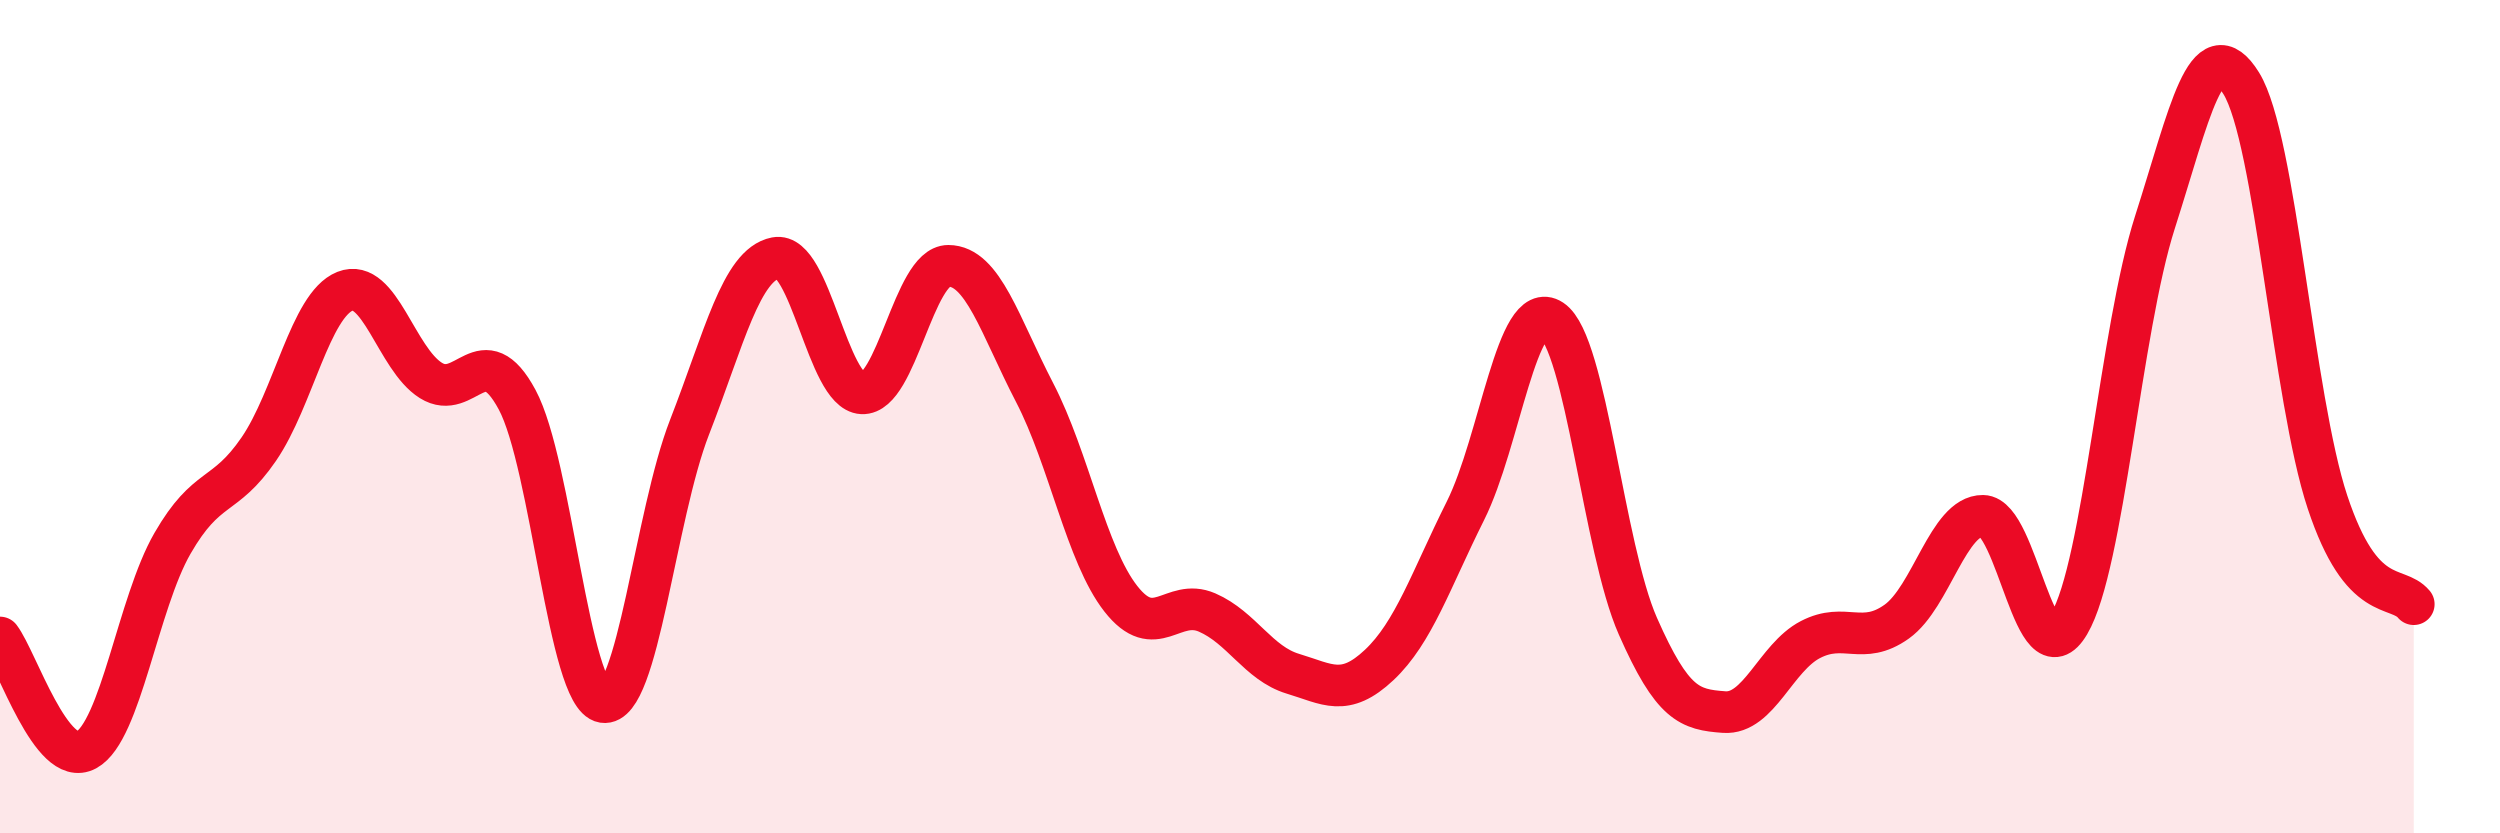
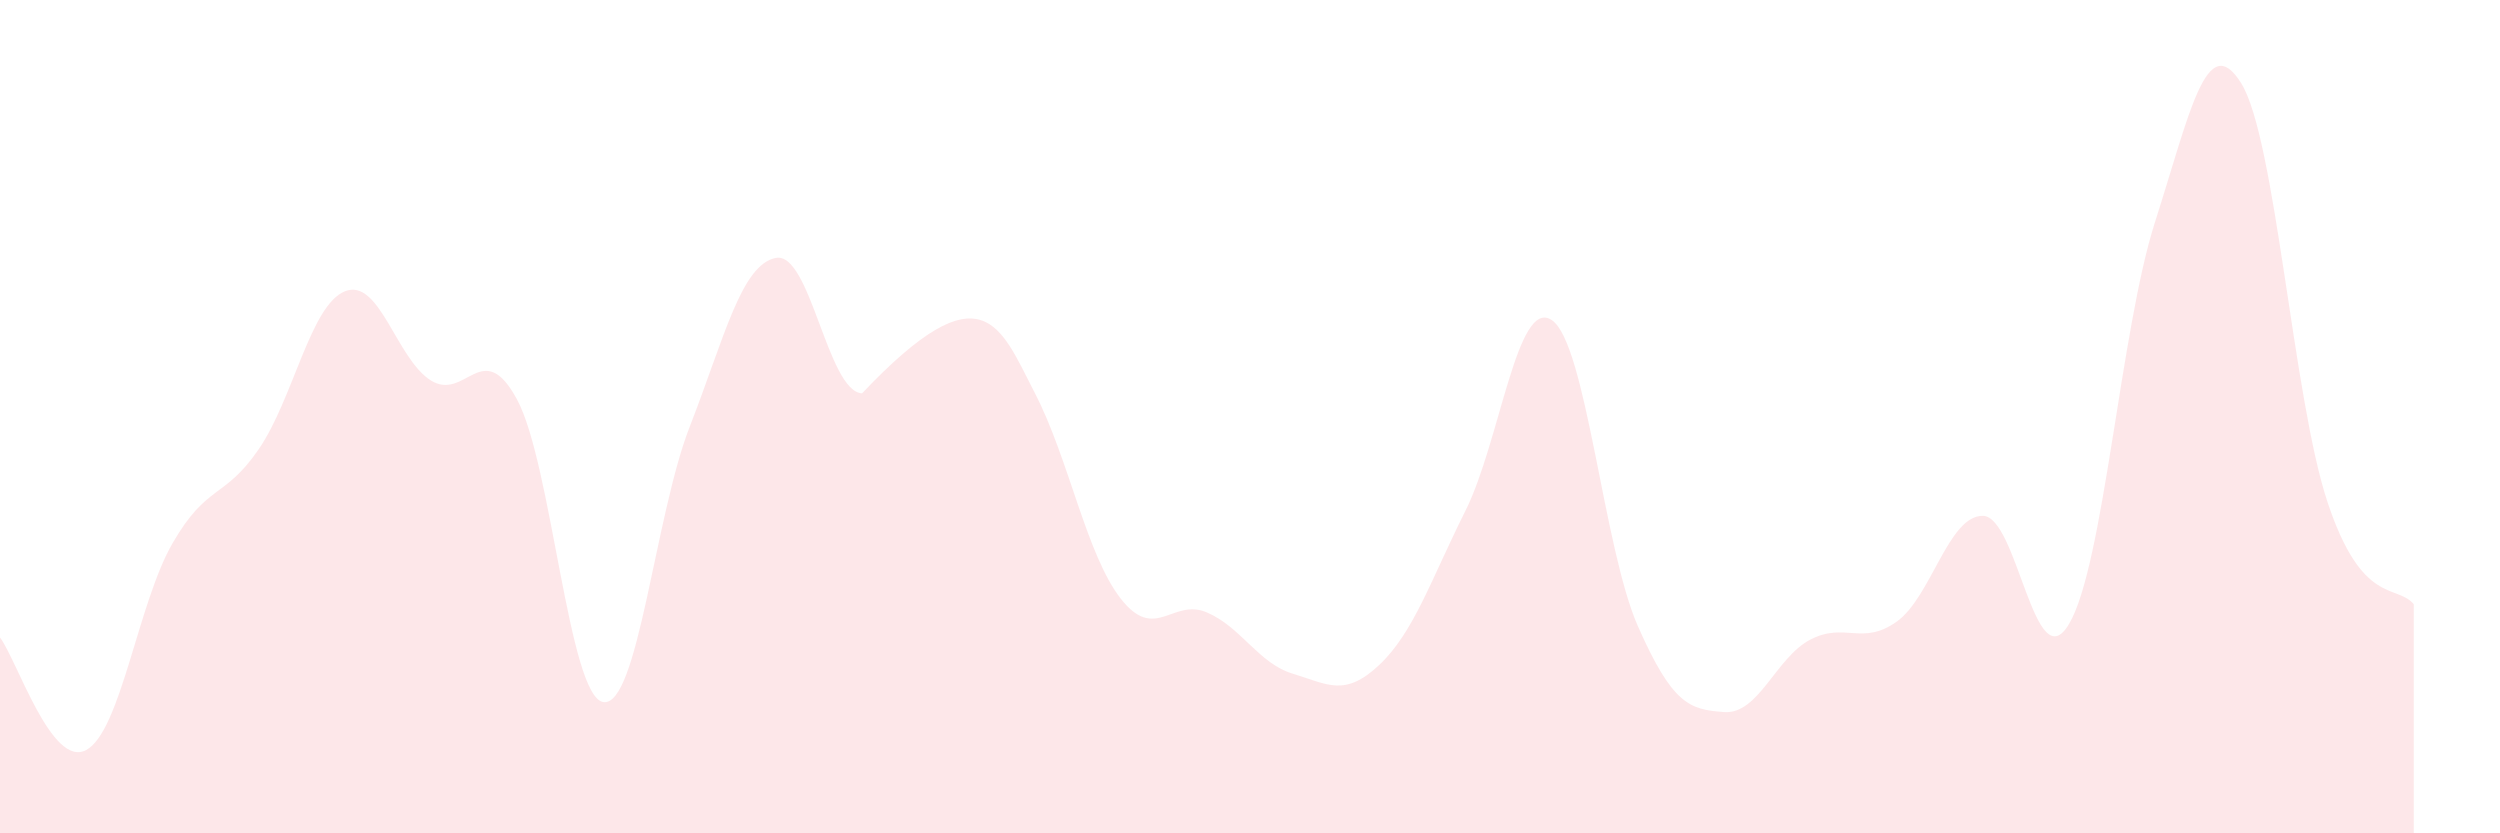
<svg xmlns="http://www.w3.org/2000/svg" width="60" height="20" viewBox="0 0 60 20">
-   <path d="M 0,15.3 C 0.41,15.84 1.24,18.45 2.07,18 C 2.9,17.55 3.31,14.48 4.14,13.04 C 4.97,11.6 5.38,11.99 6.21,10.78 C 7.04,9.57 7.45,7.32 8.28,6.99 C 9.11,6.66 9.51,8.61 10.34,9.13 C 11.17,9.65 11.58,8.05 12.41,9.59 C 13.24,11.13 13.65,16.72 14.48,16.85 C 15.31,16.98 15.72,12.38 16.55,10.25 C 17.38,8.12 17.79,6.35 18.62,6.19 C 19.45,6.03 19.86,9.4 20.69,9.44 C 21.52,9.48 21.93,6.38 22.76,6.38 C 23.59,6.38 24,7.82 24.83,9.42 C 25.66,11.02 26.07,13.31 26.9,14.37 C 27.73,15.43 28.14,14.34 28.97,14.7 C 29.8,15.06 30.2,15.92 31.03,16.17 C 31.86,16.42 32.27,16.74 33.1,15.96 C 33.93,15.18 34.34,13.92 35.17,12.26 C 36,10.6 36.41,7.13 37.24,7.68 C 38.07,8.23 38.48,13.15 39.31,15.03 C 40.14,16.91 40.55,17.03 41.38,17.09 C 42.21,17.15 42.62,15.78 43.45,15.35 C 44.28,14.92 44.69,15.51 45.52,14.92 C 46.35,14.33 46.76,12.37 47.59,12.38 C 48.42,12.39 48.83,16.38 49.66,14.97 C 50.49,13.56 50.89,7.92 51.72,5.33 C 52.55,2.74 52.96,0.66 53.79,2 C 54.62,3.34 55.03,9.55 55.86,12.05 C 56.69,14.55 57.52,14.01 57.93,14.5L57.93 20L0 20Z" fill="#EB0A25" opacity="0.1" stroke-linecap="round" stroke-linejoin="round" />
-   <path d="M 0,15.3 C 0.41,15.84 1.24,18.45 2.07,18 C 2.9,17.55 3.31,14.48 4.14,13.04 C 4.97,11.6 5.38,11.99 6.21,10.78 C 7.04,9.57 7.45,7.32 8.28,6.99 C 9.11,6.66 9.51,8.61 10.34,9.13 C 11.17,9.65 11.58,8.05 12.41,9.59 C 13.24,11.13 13.65,16.72 14.48,16.85 C 15.31,16.98 15.72,12.38 16.55,10.25 C 17.38,8.12 17.79,6.35 18.62,6.19 C 19.45,6.03 19.86,9.4 20.69,9.44 C 21.52,9.48 21.93,6.38 22.76,6.38 C 23.59,6.38 24,7.82 24.83,9.42 C 25.66,11.02 26.07,13.31 26.9,14.37 C 27.73,15.43 28.14,14.34 28.97,14.7 C 29.8,15.06 30.2,15.92 31.03,16.17 C 31.86,16.42 32.27,16.74 33.1,15.96 C 33.93,15.18 34.34,13.92 35.17,12.26 C 36,10.6 36.41,7.13 37.24,7.68 C 38.07,8.23 38.48,13.15 39.31,15.03 C 40.14,16.91 40.55,17.03 41.38,17.09 C 42.21,17.15 42.62,15.78 43.45,15.35 C 44.28,14.92 44.69,15.51 45.52,14.92 C 46.35,14.33 46.76,12.37 47.59,12.38 C 48.42,12.39 48.83,16.38 49.66,14.97 C 50.49,13.56 50.89,7.92 51.72,5.33 C 52.55,2.74 52.96,0.66 53.79,2 C 54.62,3.34 55.03,9.55 55.86,12.05 C 56.69,14.55 57.52,14.01 57.93,14.5" stroke="#EB0A25" stroke-width="1" fill="none" stroke-linecap="round" stroke-linejoin="round" />
+   <path d="M 0,15.3 C 0.41,15.84 1.24,18.45 2.07,18 C 2.9,17.55 3.31,14.48 4.14,13.04 C 4.97,11.6 5.38,11.99 6.21,10.78 C 7.04,9.57 7.45,7.32 8.28,6.99 C 9.11,6.66 9.51,8.61 10.34,9.13 C 11.17,9.65 11.58,8.05 12.41,9.59 C 13.24,11.13 13.65,16.72 14.48,16.85 C 15.31,16.98 15.72,12.38 16.55,10.25 C 17.38,8.12 17.79,6.35 18.62,6.19 C 19.45,6.03 19.86,9.4 20.69,9.44 C 23.59,6.38 24,7.82 24.83,9.42 C 25.66,11.02 26.07,13.31 26.9,14.37 C 27.73,15.43 28.14,14.34 28.97,14.7 C 29.8,15.06 30.2,15.92 31.03,16.17 C 31.86,16.42 32.27,16.74 33.1,15.96 C 33.93,15.18 34.34,13.92 35.17,12.26 C 36,10.6 36.41,7.13 37.24,7.68 C 38.07,8.23 38.48,13.15 39.31,15.03 C 40.14,16.91 40.55,17.03 41.38,17.09 C 42.21,17.15 42.62,15.78 43.45,15.35 C 44.28,14.92 44.69,15.51 45.52,14.92 C 46.35,14.33 46.76,12.37 47.59,12.38 C 48.42,12.39 48.83,16.38 49.66,14.97 C 50.49,13.56 50.89,7.92 51.72,5.33 C 52.55,2.74 52.96,0.66 53.79,2 C 54.62,3.34 55.03,9.55 55.86,12.05 C 56.69,14.55 57.52,14.01 57.93,14.5L57.93 20L0 20Z" fill="#EB0A25" opacity="0.1" stroke-linecap="round" stroke-linejoin="round" />
</svg>